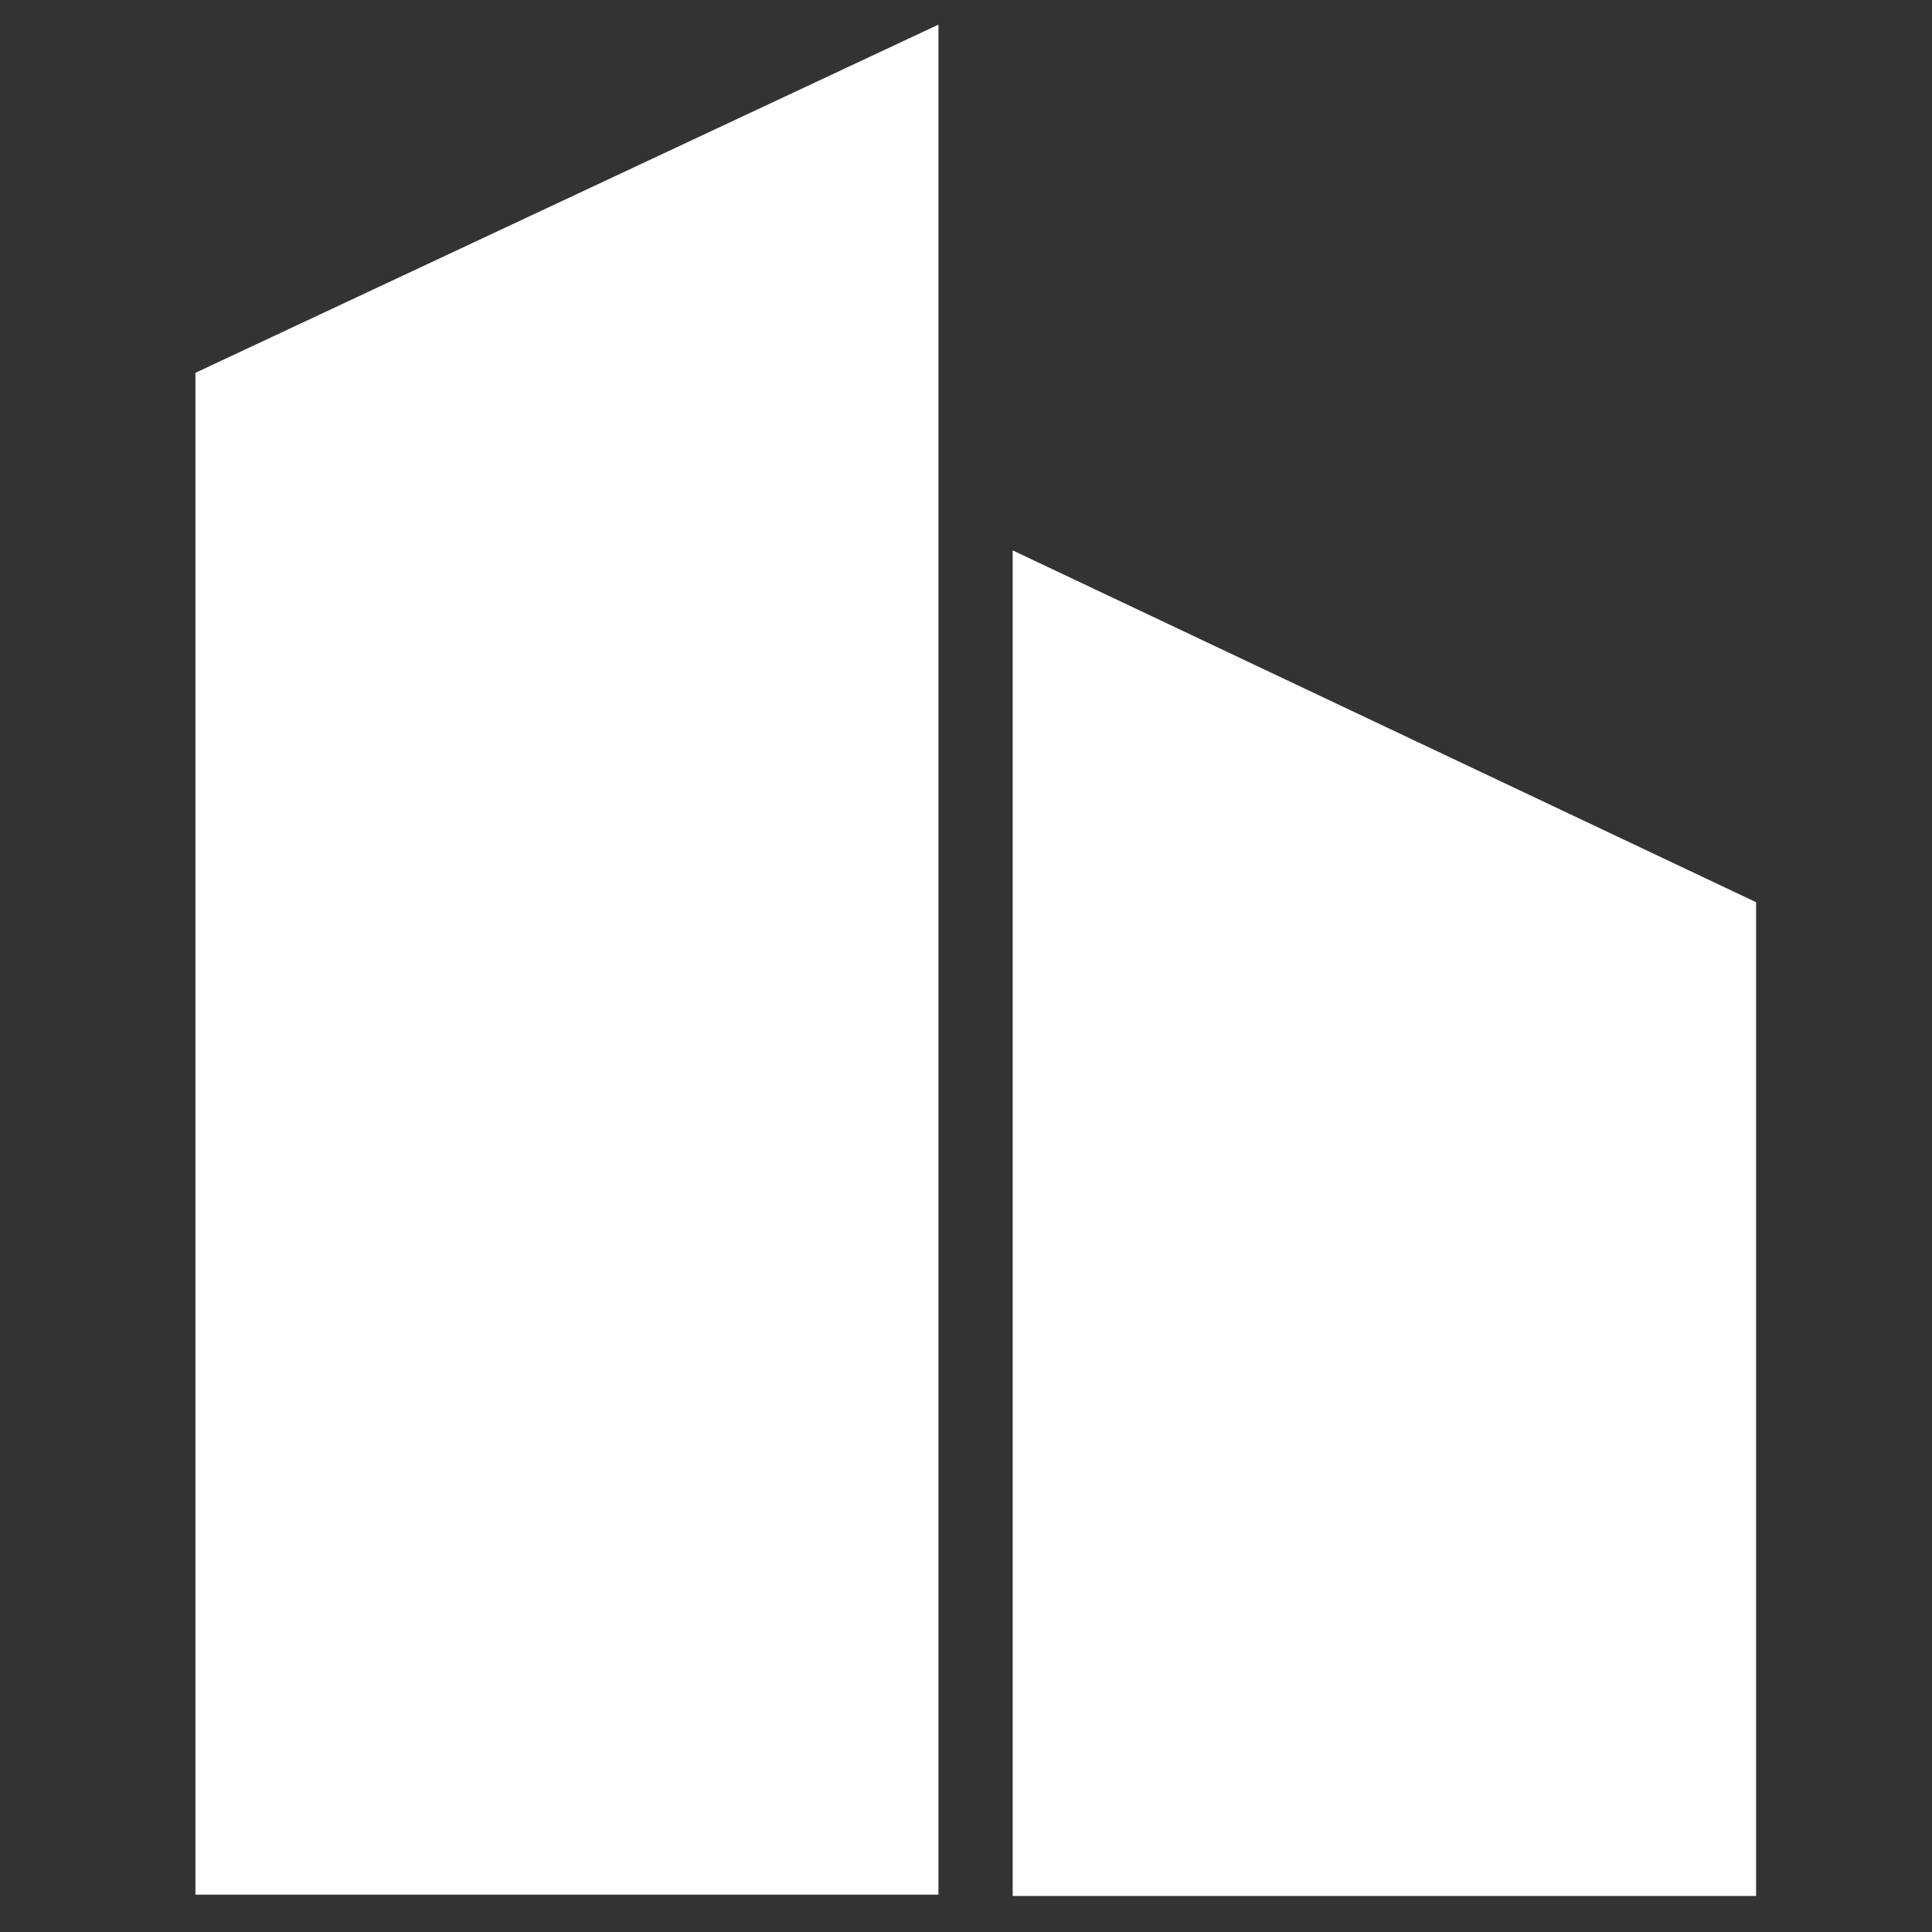
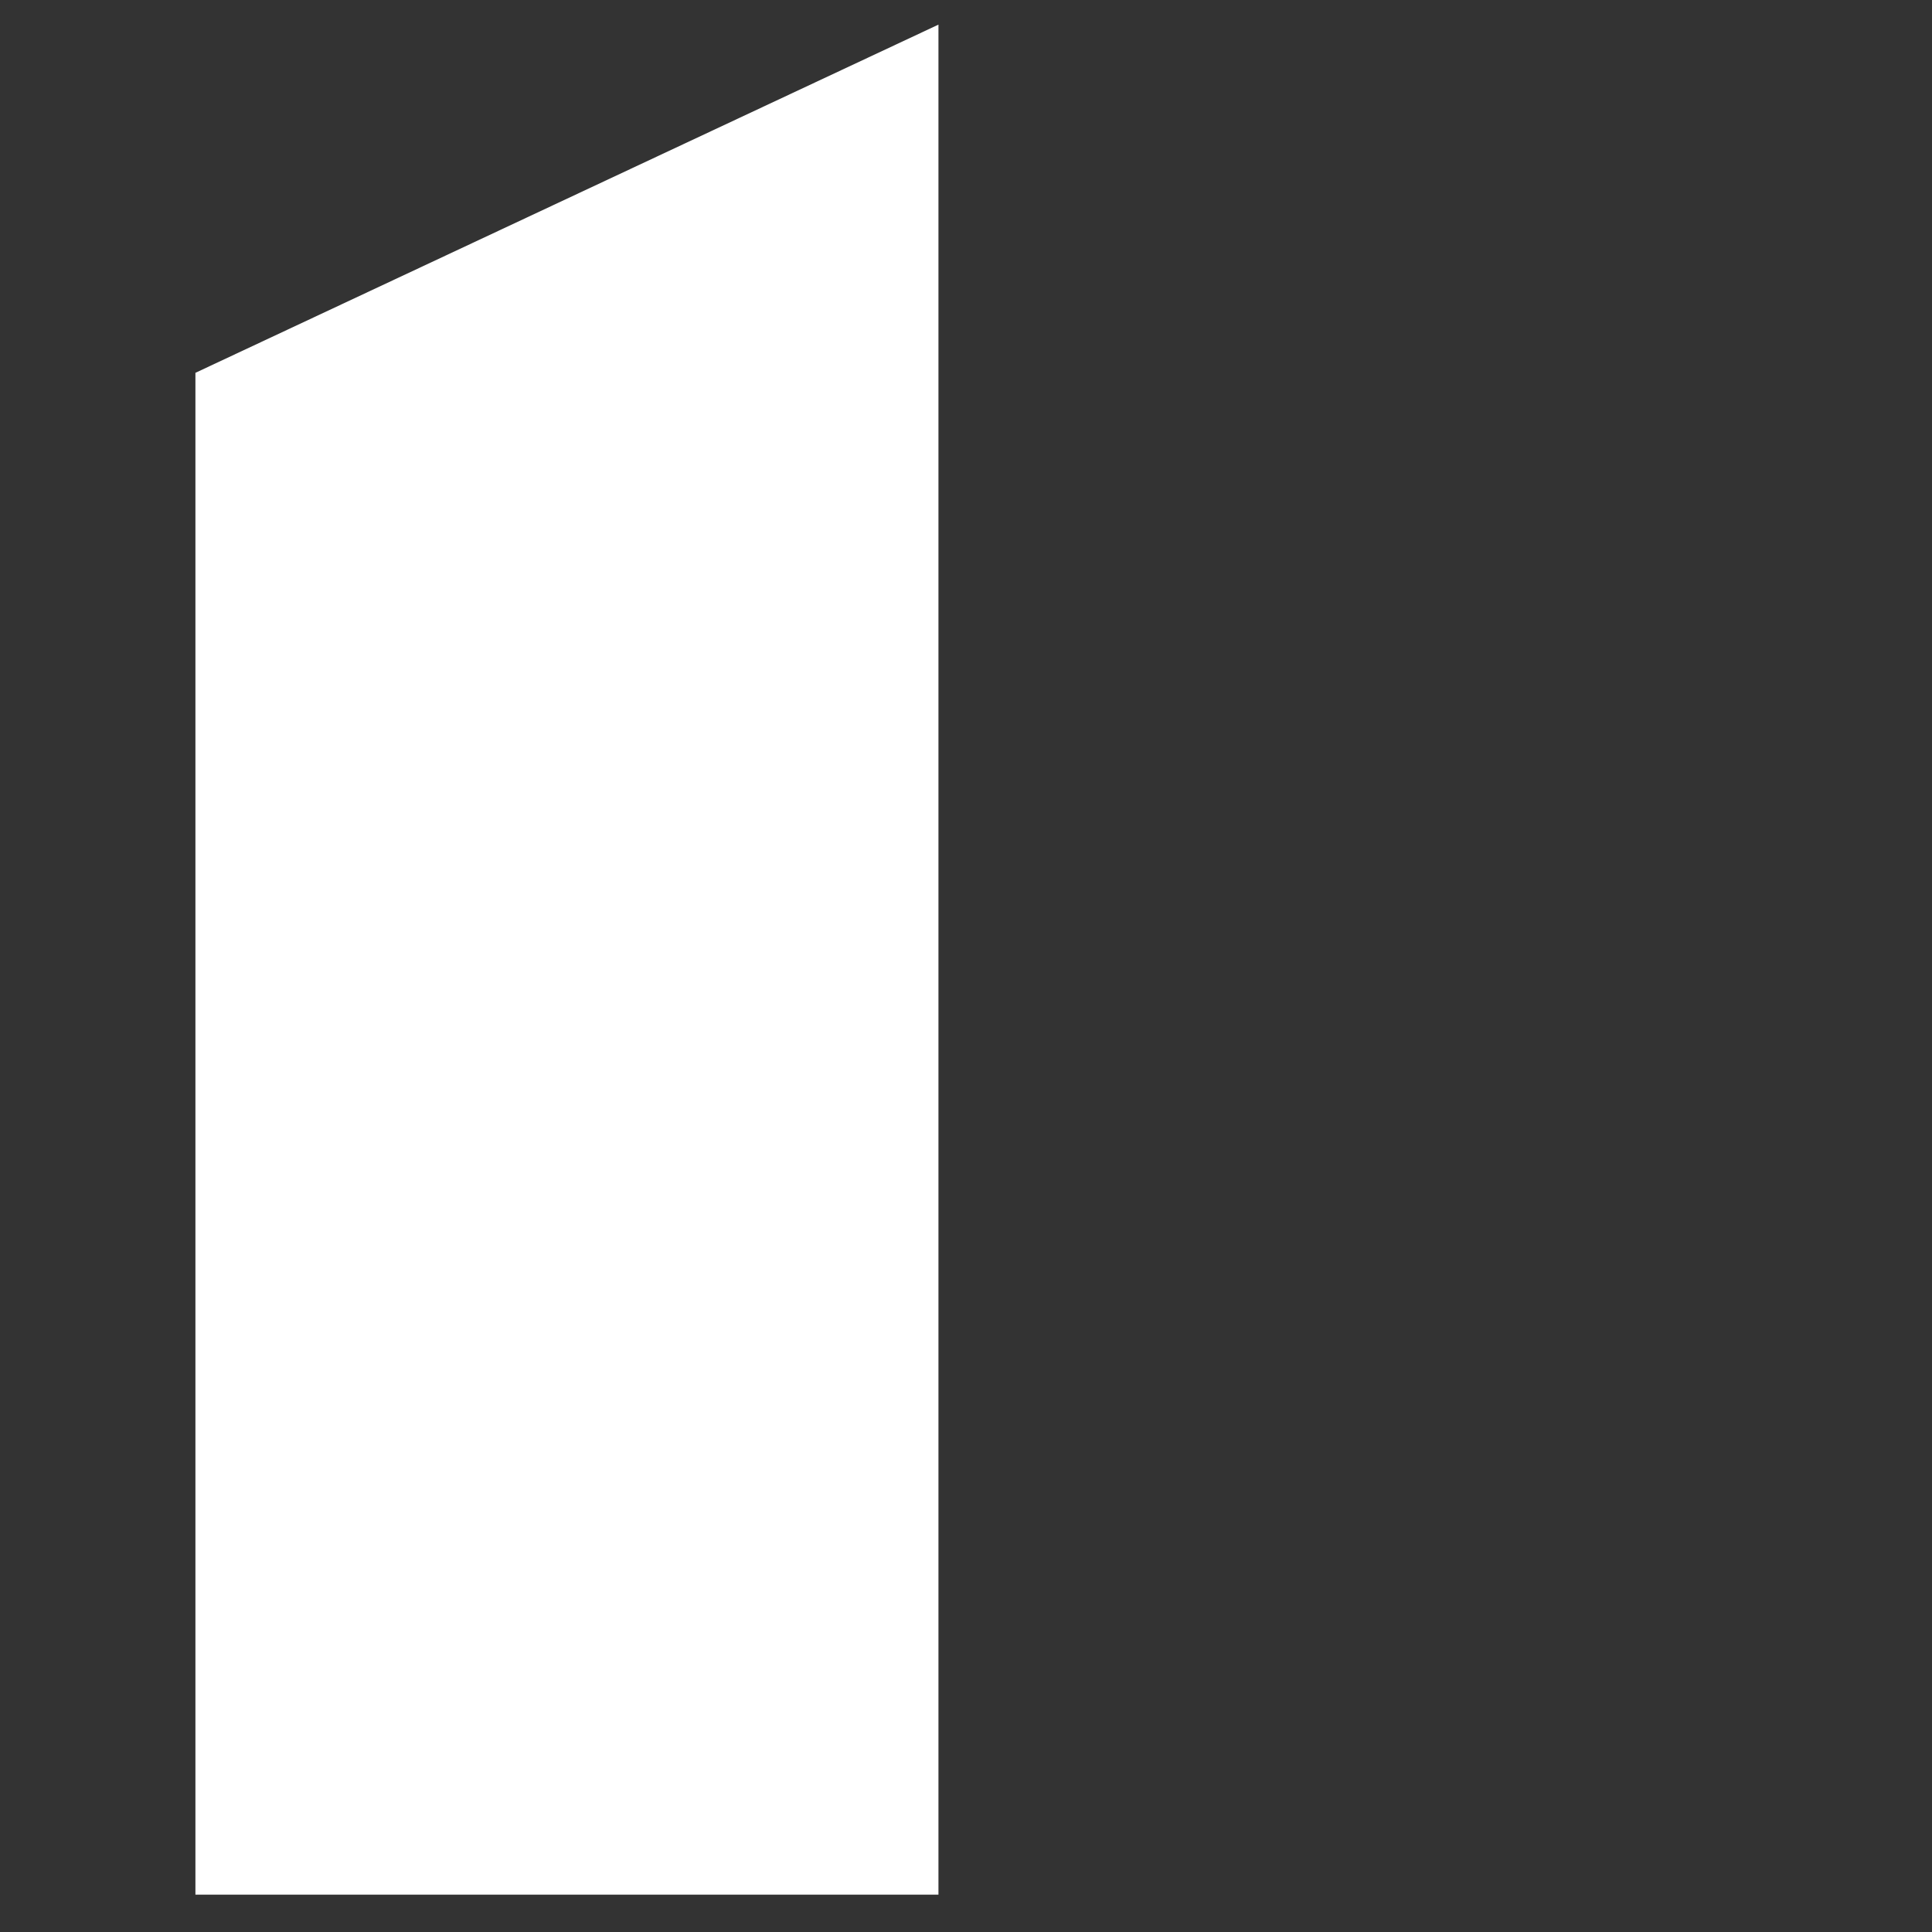
<svg xmlns="http://www.w3.org/2000/svg" width="101px" height="101px" viewBox="0 0 101 101" version="1.1">
  <rect x="0" y="0" width="101" height="101" fill="#333333" stroke="none" />
  <g stroke="none" stroke-width="1" fill="none" fill-rule="evenodd">
    <polygon fill="#ffffff" points="49.06 1.287 10.216 19.49 10.216 99.048 49.06 99.048" />
-     <polygon fill="#ffffff" points="52.94 28.773 91.804 47.165 91.804 99.117 52.94 99.117" />
  </g>
</svg>